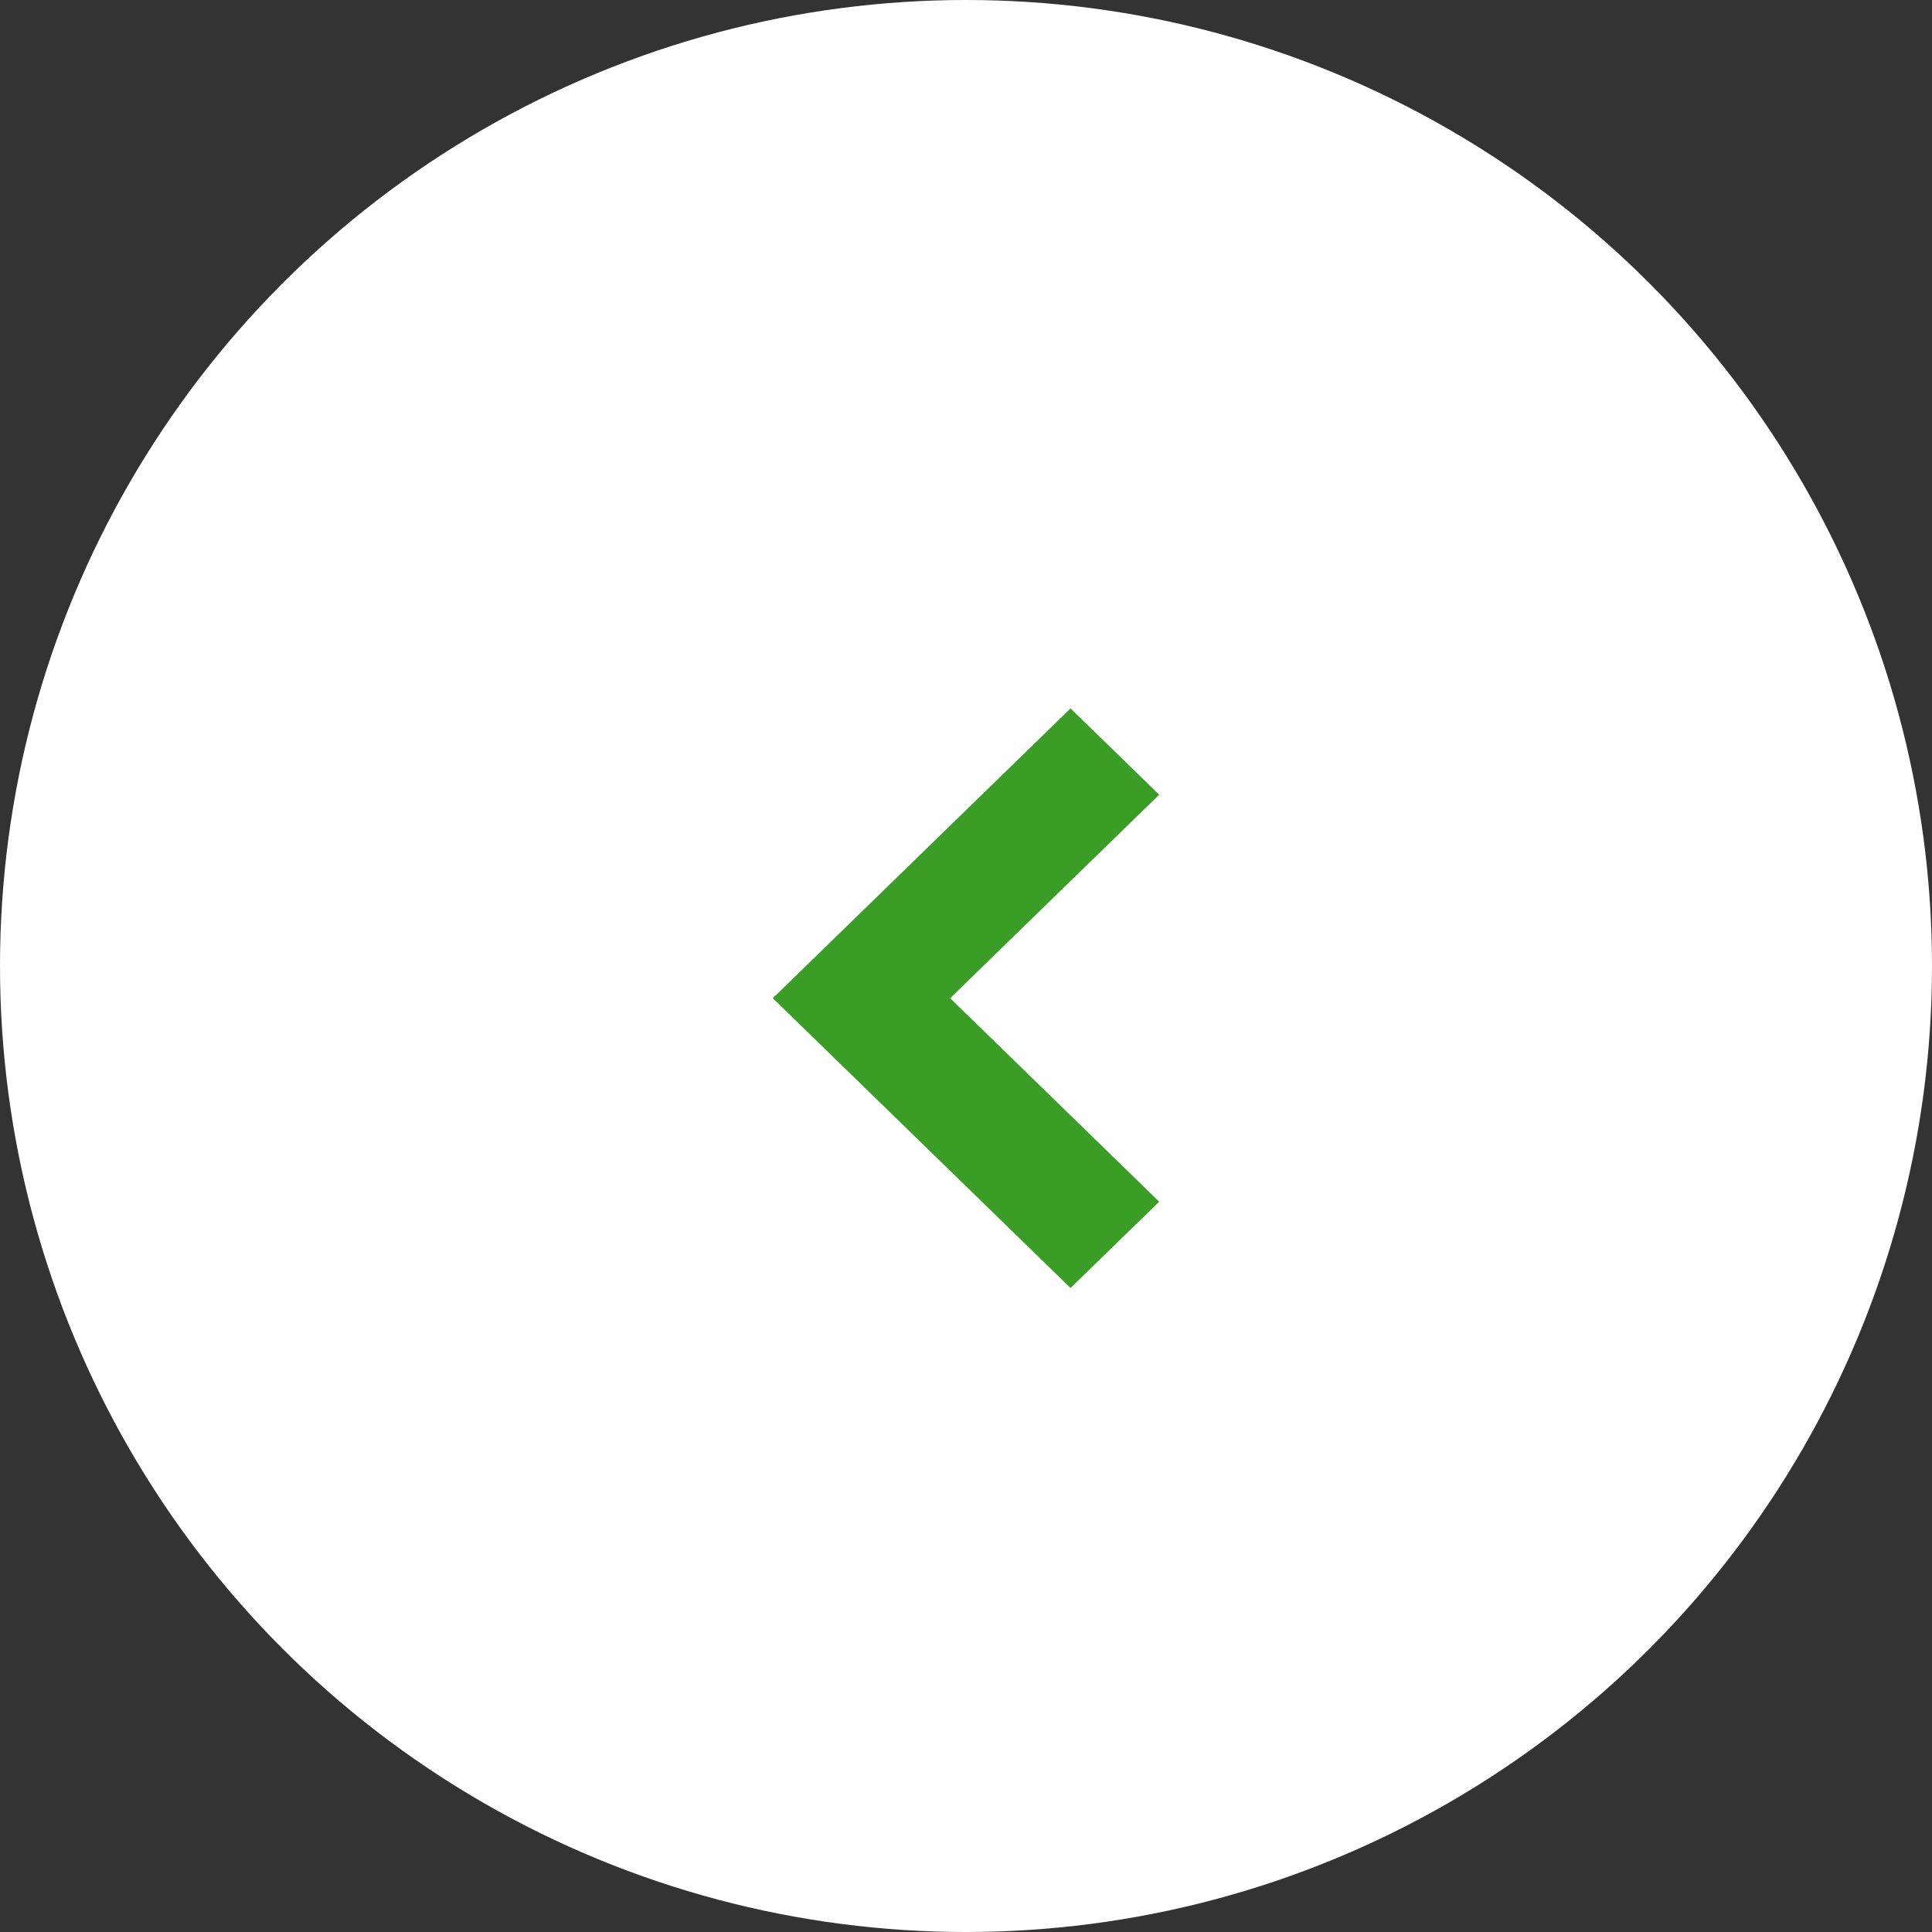
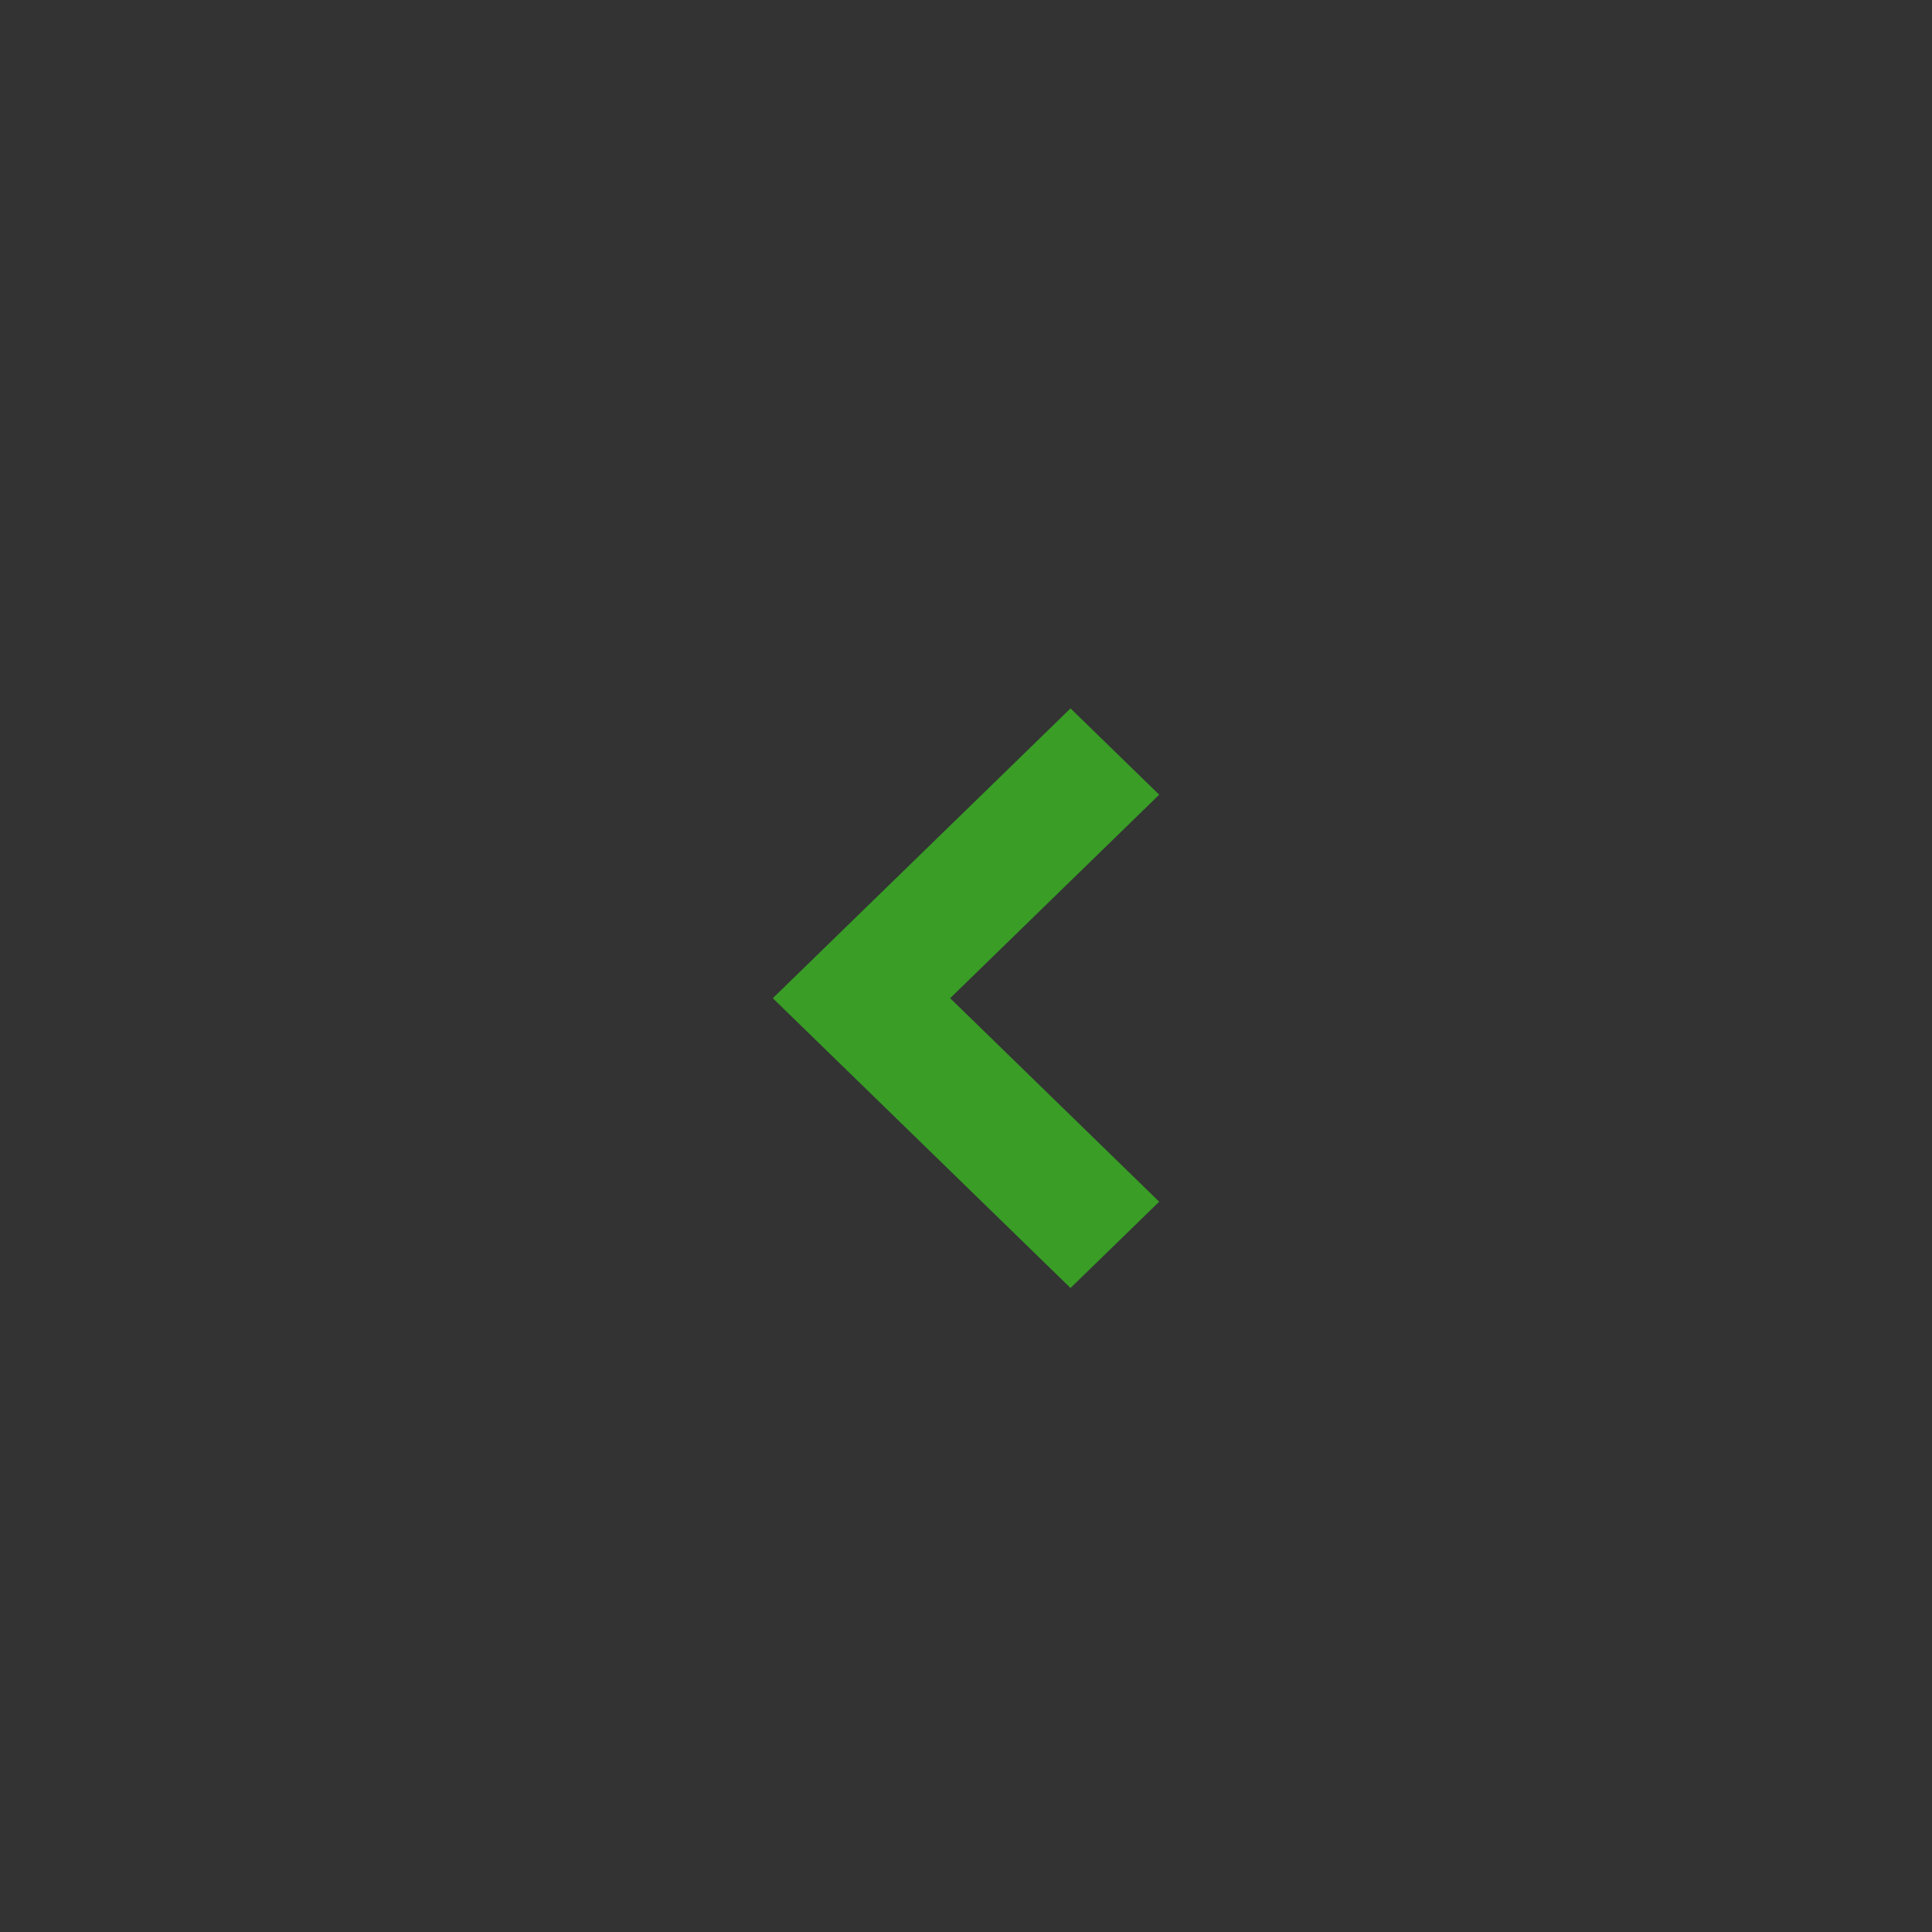
<svg xmlns="http://www.w3.org/2000/svg" width="30" height="30" viewBox="0 0 30 30">
  <rect x="0" y="0" width="30" height="30" fill="#333333" stroke="none" />
  <g id="グループ_5004" data-name="グループ 5004" transform="translate(-10 -222)">
-     <circle id="楕円形_293" data-name="楕円形 293" cx="15" cy="15" r="15" transform="translate(10 222)" fill="#fff" />
    <path id="パス_18835" data-name="パス 18835" d="M6.5,8,2,3.377,3.34,2,6.5,5.246,9.66,2,11,3.377Z" transform="translate(30 231) rotate(90)" fill="#399d26" />
  </g>
</svg>